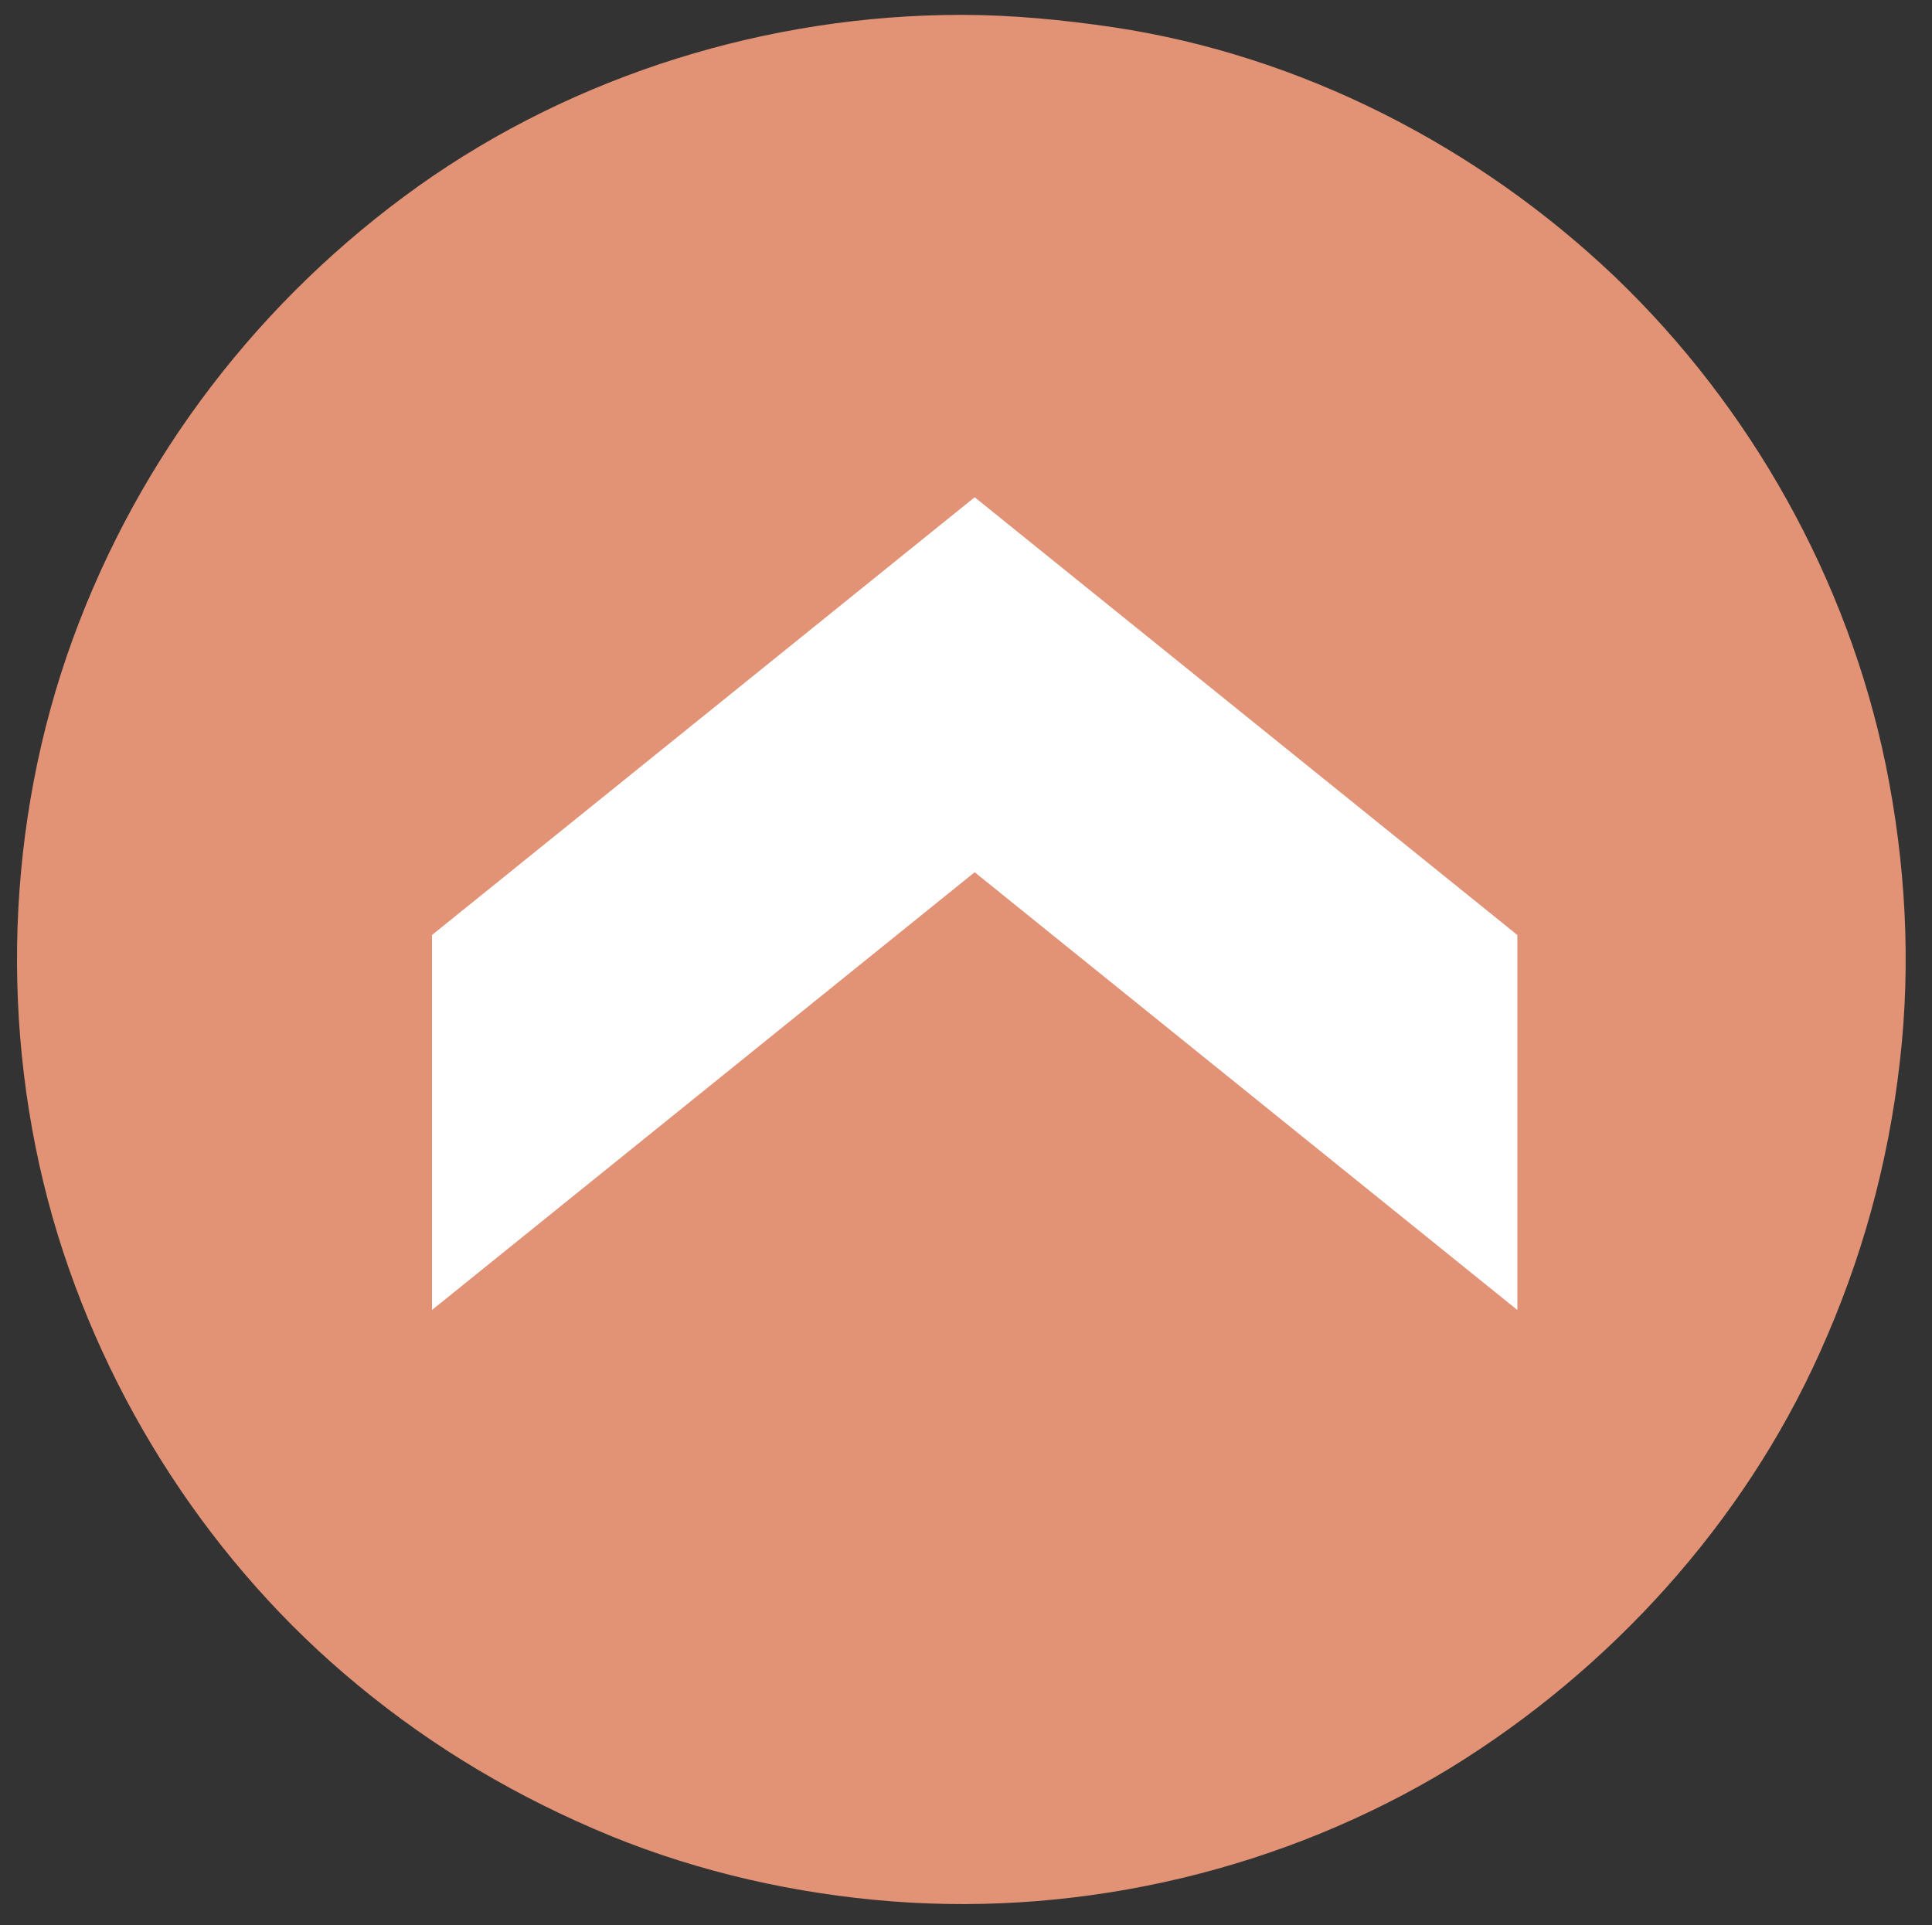
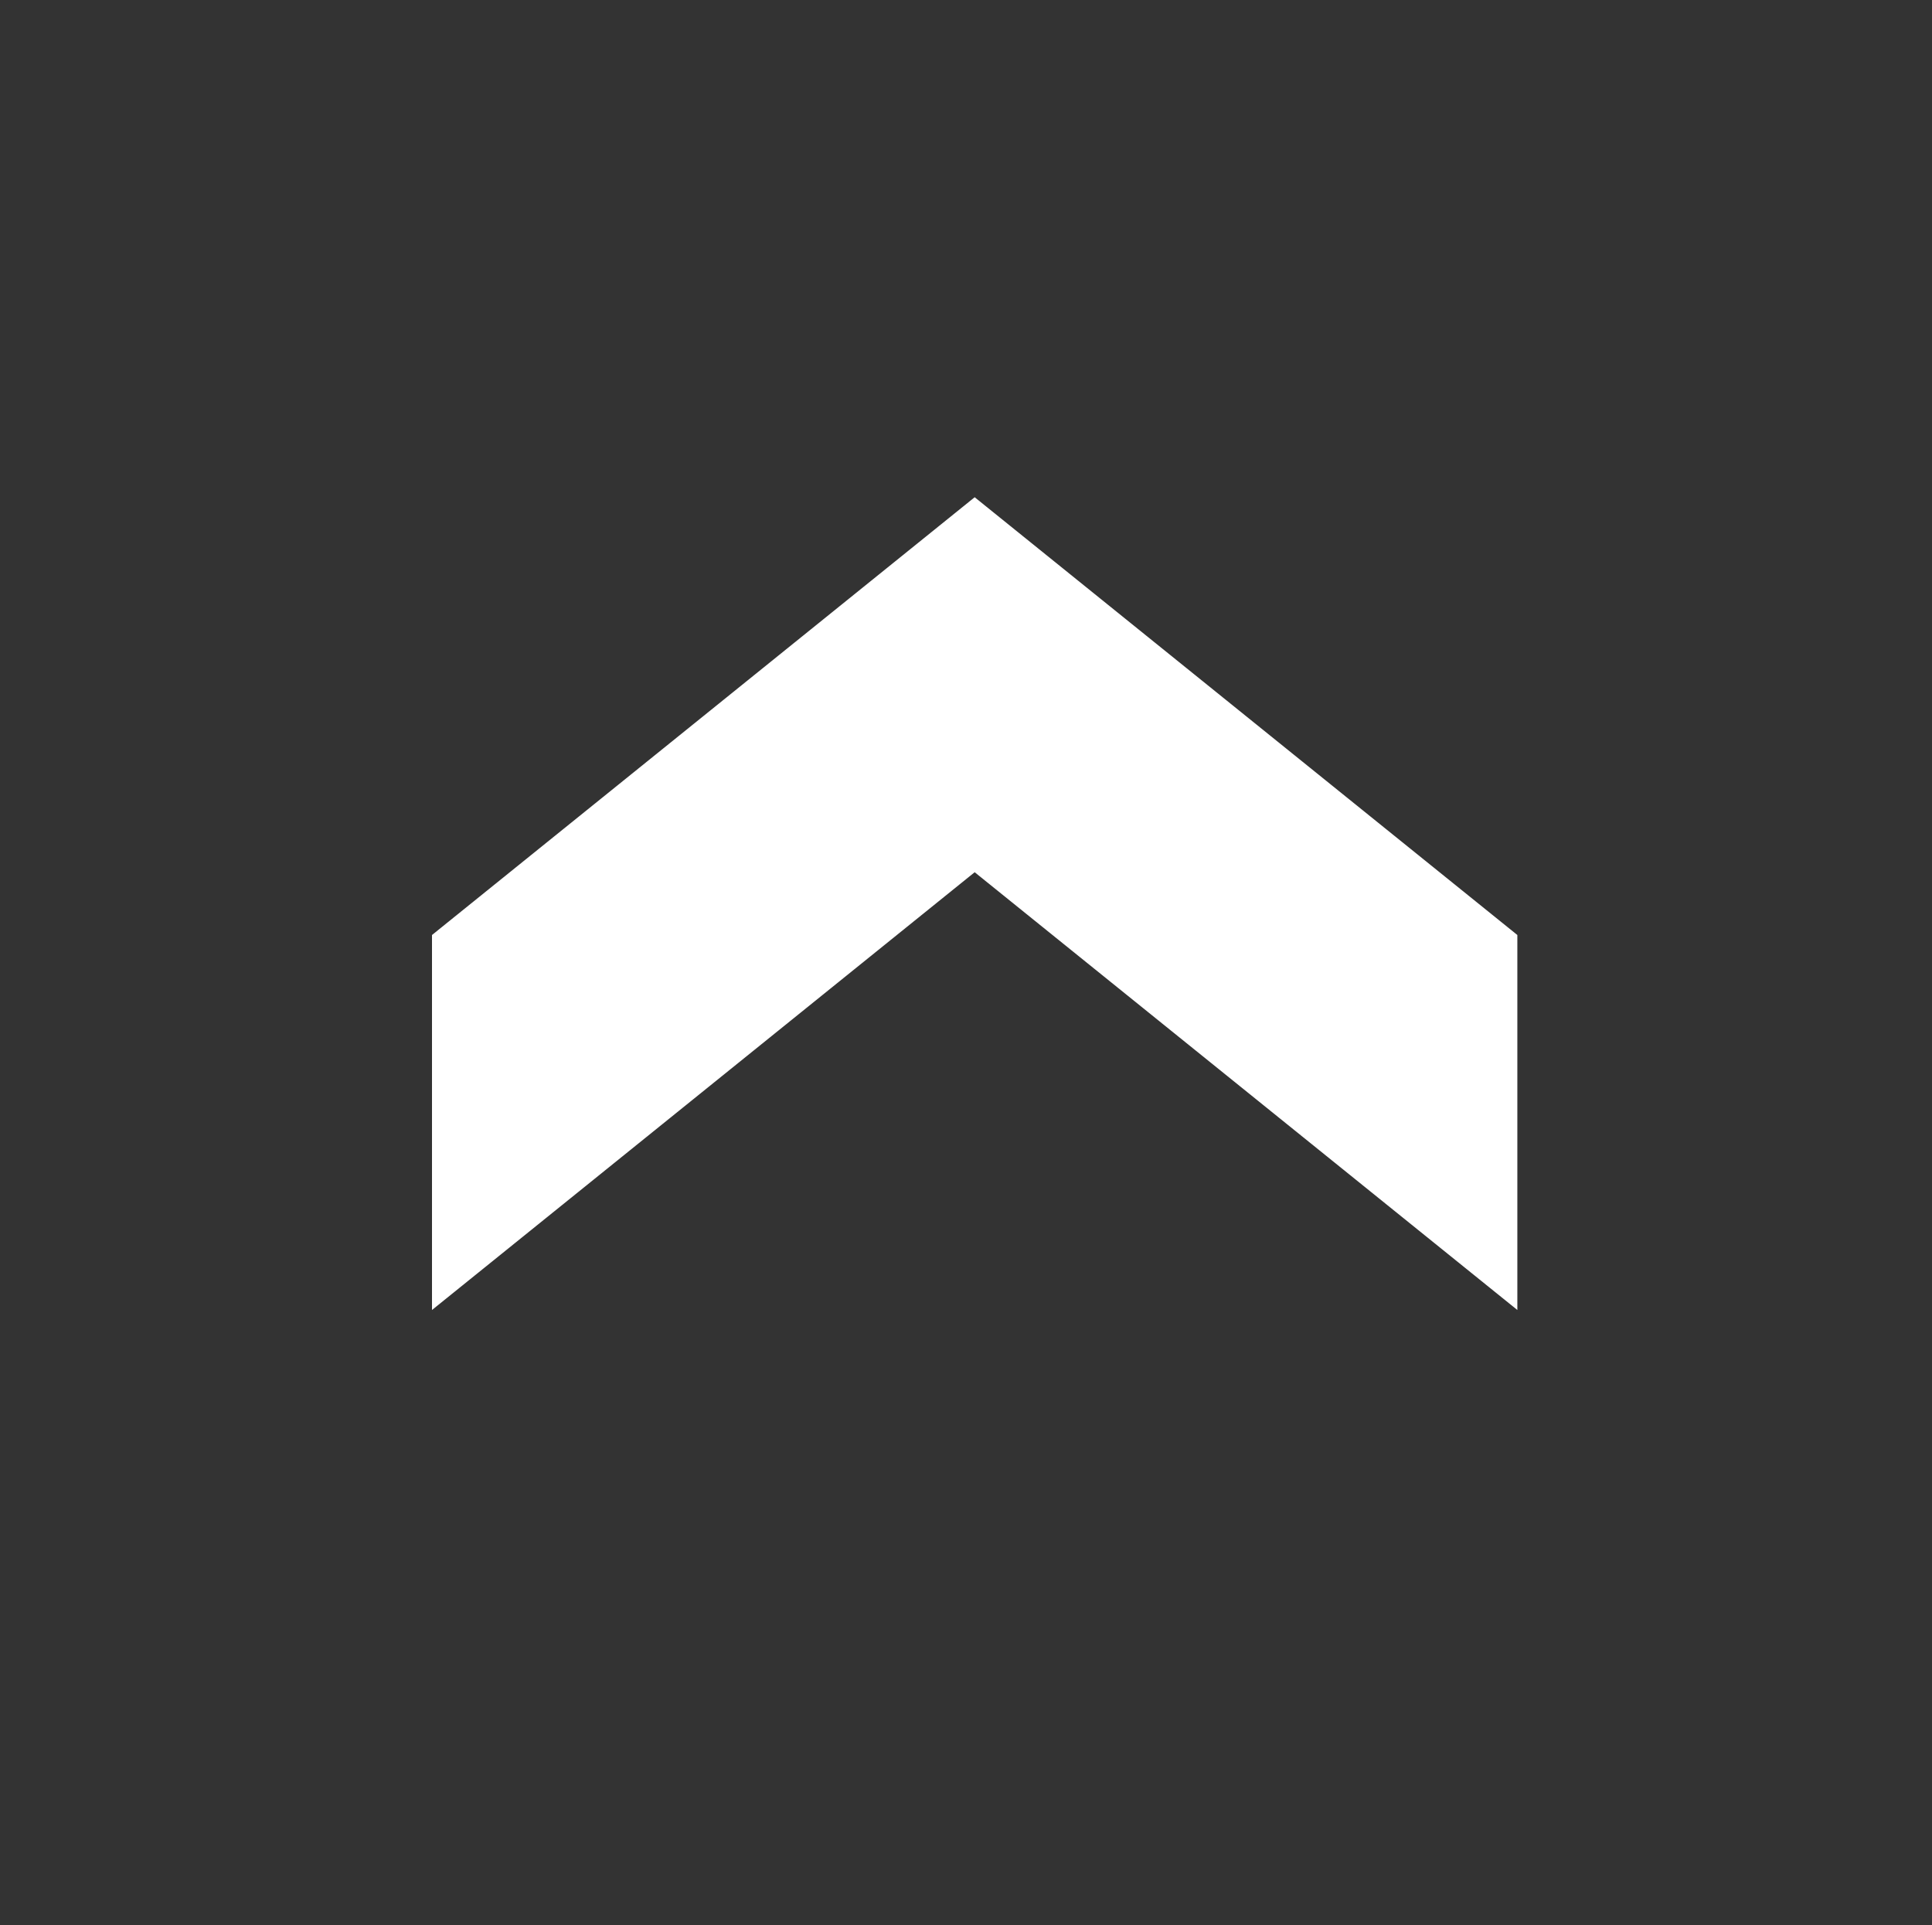
<svg xmlns="http://www.w3.org/2000/svg" version="1.1" id="Layer_1" x="0px" y="0px" viewBox="0 0 233.9 233.1" style="enable-background:new 0 0 233.9 233.1;" xml:space="preserve">
  <rect x="0" y="0" width="233.9" height="233.1" fill="#333333" stroke="none" />
  <style type="text/css">
	.st0{fill:#E29275;}
	.st1{fill:#FFFFFF;}
</style>
  <g>
-     <path class="st0" d="M220.3,163.8c5.1-11.3,8.3-22.9,9.7-35.2c1.4-12,0.7-24.2-1.7-36c-4.6-22.4-16.3-43.3-32.8-59.1   c-16.6-15.8-38-26.8-60.7-30.2c-6.1-0.9-12.3-1.5-18.4-1.5C93.1,1.8,69.7,9,50.7,22.5C31.5,36.2,16.9,55.2,8.8,77.4   c-8.1,22.2-8.9,47.3-2.4,70.1c6.3,21.9,19.3,42,36.9,56.5c9.3,7.7,19.5,13.7,30.7,18.3c10.8,4.4,22.4,7,34,7.9   c23.4,1.8,47.4-3.9,67.5-16.1C194.9,202.2,211,184.5,220.3,163.8z" />
-   </g>
+     </g>
  <polygon class="st1" points="183.7,113.2 118,60.2 52.3,113.2 52.3,158.6 118,105.6 183.7,158.6 " />
</svg>